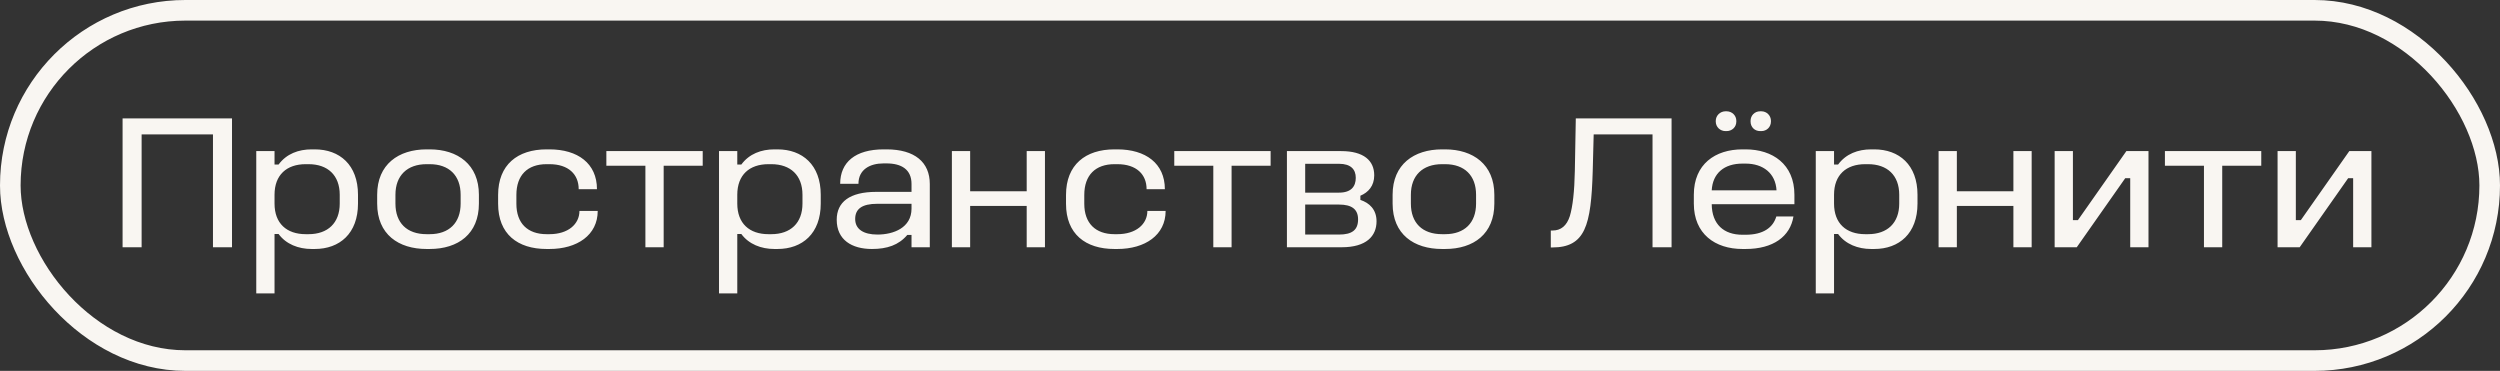
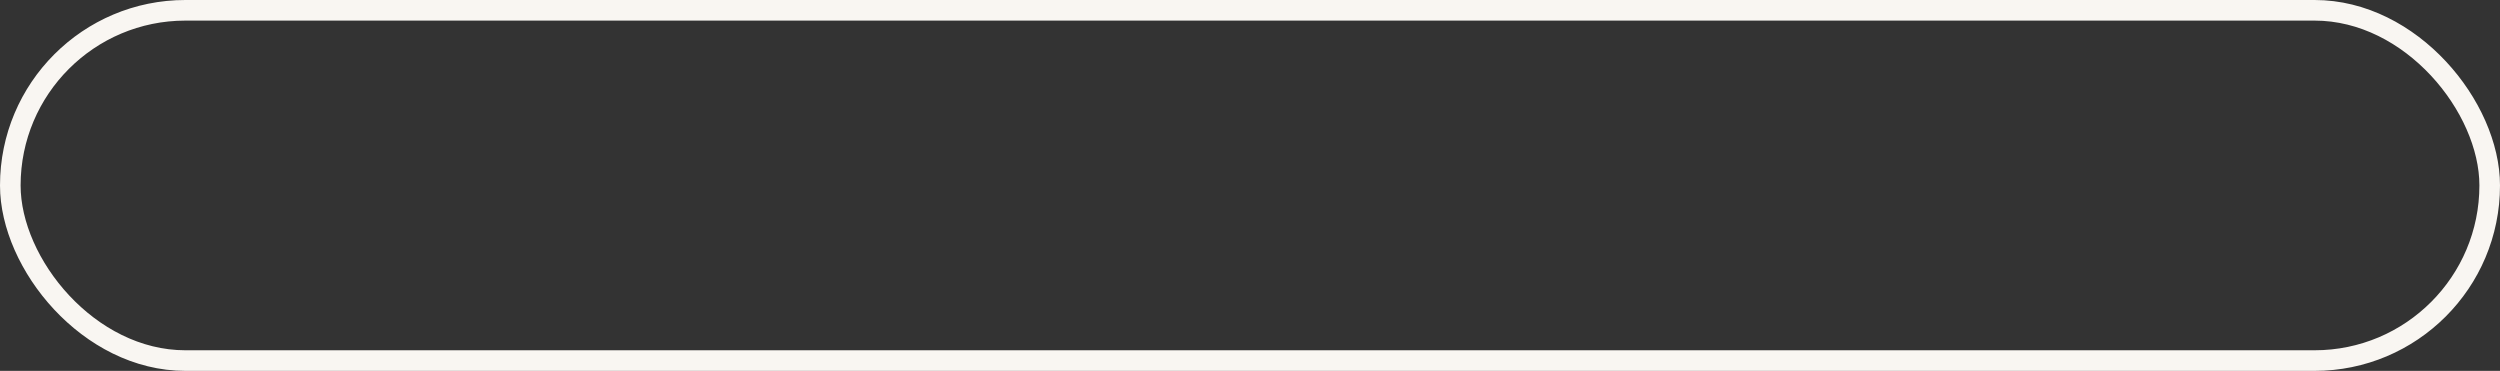
<svg xmlns="http://www.w3.org/2000/svg" width="182" height="27" viewBox="0 0 182 27" fill="none">
  <rect x="0" y="0" width="182" height="27" fill="#333333" stroke="none" />
-   <path d="M8.924 18H10.31V9.782H15.504V18H16.89V8.62H8.924V18ZM22.688 10.874C21.736 10.874 20.854 11.196 20.28 11.98H19.986V11H18.656V21.36H19.986V17.034H20.28C20.826 17.776 21.722 18.126 22.688 18.126H22.912C24.732 18.126 26.062 16.992 26.062 14.822V14.178C26.062 12.008 24.732 10.874 22.912 10.874H22.688ZM22.464 11.952C23.864 11.952 24.732 12.764 24.732 14.178V14.822C24.732 16.236 23.864 17.048 22.464 17.048H22.254C20.868 17.048 19.986 16.264 19.986 14.822V14.178C19.986 12.736 20.868 11.952 22.254 11.952H22.464ZM31.056 10.874C29.012 10.874 27.458 11.966 27.458 14.178V14.822C27.458 17.062 29.012 18.126 31.056 18.126H31.28C33.366 18.126 34.864 17.02 34.864 14.822V14.178C34.864 11.98 33.324 10.874 31.28 10.874H31.056ZM31.28 11.952C32.694 11.952 33.534 12.778 33.534 14.178V14.822C33.534 16.222 32.694 17.048 31.28 17.048H31.056C29.614 17.048 28.788 16.222 28.788 14.822V14.178C28.788 12.778 29.642 11.952 31.056 11.952H31.28ZM39.791 10.874C37.676 10.874 36.263 11.994 36.263 14.192V14.836C36.263 17.034 37.676 18.126 39.791 18.126H40.001C42.017 18.126 43.514 17.118 43.514 15.354H42.184C42.184 16.32 41.358 17.048 40.001 17.048H39.791C38.404 17.048 37.593 16.25 37.593 14.836V14.192C37.593 12.75 38.404 11.952 39.791 11.952H40.001C41.386 11.952 42.129 12.694 42.129 13.772H43.459C43.459 11.896 42.059 10.874 40.001 10.874H39.791ZM44.143 12.064H46.985V18H48.315V12.064H51.157V11H44.143V12.064ZM56.376 10.874C55.424 10.874 54.542 11.196 53.968 11.98H53.674V11H52.344V21.36H53.674V17.034H53.968C54.514 17.776 55.41 18.126 56.376 18.126H56.6C58.42 18.126 59.75 16.992 59.75 14.822V14.178C59.75 12.008 58.42 10.874 56.6 10.874H56.376ZM56.152 11.952C57.552 11.952 58.42 12.764 58.42 14.178V14.822C58.42 16.236 57.552 17.048 56.152 17.048H55.942C54.556 17.048 53.674 16.264 53.674 14.822V14.178C53.674 12.736 54.556 11.952 55.942 11.952H56.152ZM64.329 10.874C62.271 10.874 61.165 11.812 61.165 13.38H62.495C62.495 12.33 63.349 11.896 64.315 11.896H64.539C65.617 11.896 66.359 12.33 66.359 13.394V13.968H63.797C61.851 13.968 60.913 14.71 60.913 15.998C60.913 17.468 62.019 18.126 63.475 18.126C64.581 18.126 65.421 17.846 66.051 17.104H66.359V18H67.689V13.394C67.689 11.812 66.597 10.874 64.539 10.874H64.329ZM66.359 14.836V15.186C66.359 16.586 65.043 17.076 63.881 17.076C62.859 17.076 62.257 16.684 62.257 15.942C62.257 15.214 62.747 14.836 63.867 14.836H66.359ZM69.297 18H70.627V14.99H74.743V18H76.073V11H74.743V13.926H70.627V11H69.297V18ZM81.134 10.874C79.02 10.874 77.606 11.994 77.606 14.192V14.836C77.606 17.034 79.02 18.126 81.134 18.126H81.344C83.36 18.126 84.858 17.118 84.858 15.354H83.528C83.528 16.32 82.702 17.048 81.344 17.048H81.134C79.748 17.048 78.936 16.25 78.936 14.836V14.192C78.936 12.75 79.748 11.952 81.134 11.952H81.344C82.73 11.952 83.472 12.694 83.472 13.772H84.802C84.802 11.896 83.402 10.874 81.344 10.874H81.134ZM85.487 12.064H88.329V18H89.659V12.064H92.501V11H85.487V12.064ZM93.688 18H97.678C99.47 18 100.212 17.188 100.212 16.11C100.212 15.256 99.694 14.766 99.036 14.556V14.248C99.61 14.01 100.044 13.534 100.044 12.764C100.044 11.686 99.274 11 97.636 11H93.688V18ZM97.482 11.924C98.336 11.924 98.7 12.33 98.7 12.946C98.7 13.576 98.364 14.024 97.482 14.024H95.018V11.924H97.482ZM97.482 14.892C98.42 14.892 98.868 15.242 98.868 15.97C98.868 16.74 98.434 17.076 97.482 17.076H95.018V14.892H97.482ZM104.98 10.874C102.936 10.874 101.382 11.966 101.382 14.178V14.822C101.382 17.062 102.936 18.126 104.98 18.126H105.204C107.29 18.126 108.788 17.02 108.788 14.822V14.178C108.788 11.98 107.248 10.874 105.204 10.874H104.98ZM105.204 11.952C106.618 11.952 107.458 12.778 107.458 14.178V14.822C107.458 16.222 106.618 17.048 105.204 17.048H104.98C103.538 17.048 102.712 16.222 102.712 14.822V14.178C102.712 12.778 103.566 11.952 104.98 11.952H105.204ZM114.648 12.442C114.62 13.94 114.494 15.032 114.284 15.732C114.06 16.432 113.64 16.782 113.024 16.782H112.898V18.014H113.024C114.186 18.014 114.914 17.622 115.334 16.726C115.754 15.844 115.894 14.43 115.95 12.456L116.02 9.782H120.304V18H121.69V8.62H114.718L114.648 12.442ZM126.853 10.874C124.865 10.874 123.311 11.952 123.311 14.178V14.822C123.311 17.02 124.851 18.126 126.853 18.126H127.077C129.093 18.126 130.325 17.216 130.563 15.76H129.317C129.079 16.558 128.379 17.09 127.077 17.09H126.853C125.495 17.09 124.627 16.334 124.613 14.864H130.633V14.178C130.633 11.952 129.037 10.874 127.077 10.874H126.853ZM127.077 11.91C128.351 11.91 129.261 12.61 129.331 13.856H124.613C124.683 12.61 125.523 11.91 126.853 11.91H127.077ZM125.621 8.102C125.229 8.102 124.907 8.41 124.907 8.802V8.844C124.907 9.25 125.229 9.544 125.621 9.544H125.691C126.097 9.544 126.405 9.25 126.405 8.844V8.802C126.405 8.41 126.097 8.102 125.691 8.102H125.621ZM128.141 8.102C127.735 8.102 127.441 8.41 127.441 8.802V8.844C127.441 9.25 127.735 9.544 128.141 9.544H128.225C128.617 9.544 128.925 9.25 128.925 8.844V8.802C128.925 8.41 128.617 8.102 128.225 8.102H128.141ZM136.22 10.874C135.268 10.874 134.386 11.196 133.812 11.98H133.518V11H132.188V21.36H133.518V17.034H133.812C134.358 17.776 135.254 18.126 136.22 18.126H136.444C138.264 18.126 139.594 16.992 139.594 14.822V14.178C139.594 12.008 138.264 10.874 136.444 10.874H136.22ZM135.996 11.952C137.396 11.952 138.264 12.764 138.264 14.178V14.822C138.264 16.236 137.396 17.048 135.996 17.048H135.786C134.4 17.048 133.518 16.264 133.518 14.822V14.178C133.518 12.736 134.4 11.952 135.786 11.952H135.996ZM141.129 18H142.459V14.99H146.575V18H147.905V11H146.575V13.926H142.459V11H141.129V18ZM149.578 18H151.188L154.716 12.974H155.08V18H156.41V11H154.8L151.272 16.026H150.908V11H149.578V18ZM157.606 12.064H160.448V18H161.778V12.064H164.62V11H157.606V12.064ZM165.807 18H167.417L170.945 12.974H171.309V18H172.639V11H171.029L167.501 16.026H167.137V11H165.807V18Z" fill="#F9F6F2" />
  <rect x="0.75" y="0.75" width="180.5" height="25.5" rx="12.75" stroke="#F9F6F2" stroke-width="1.5" />
</svg>